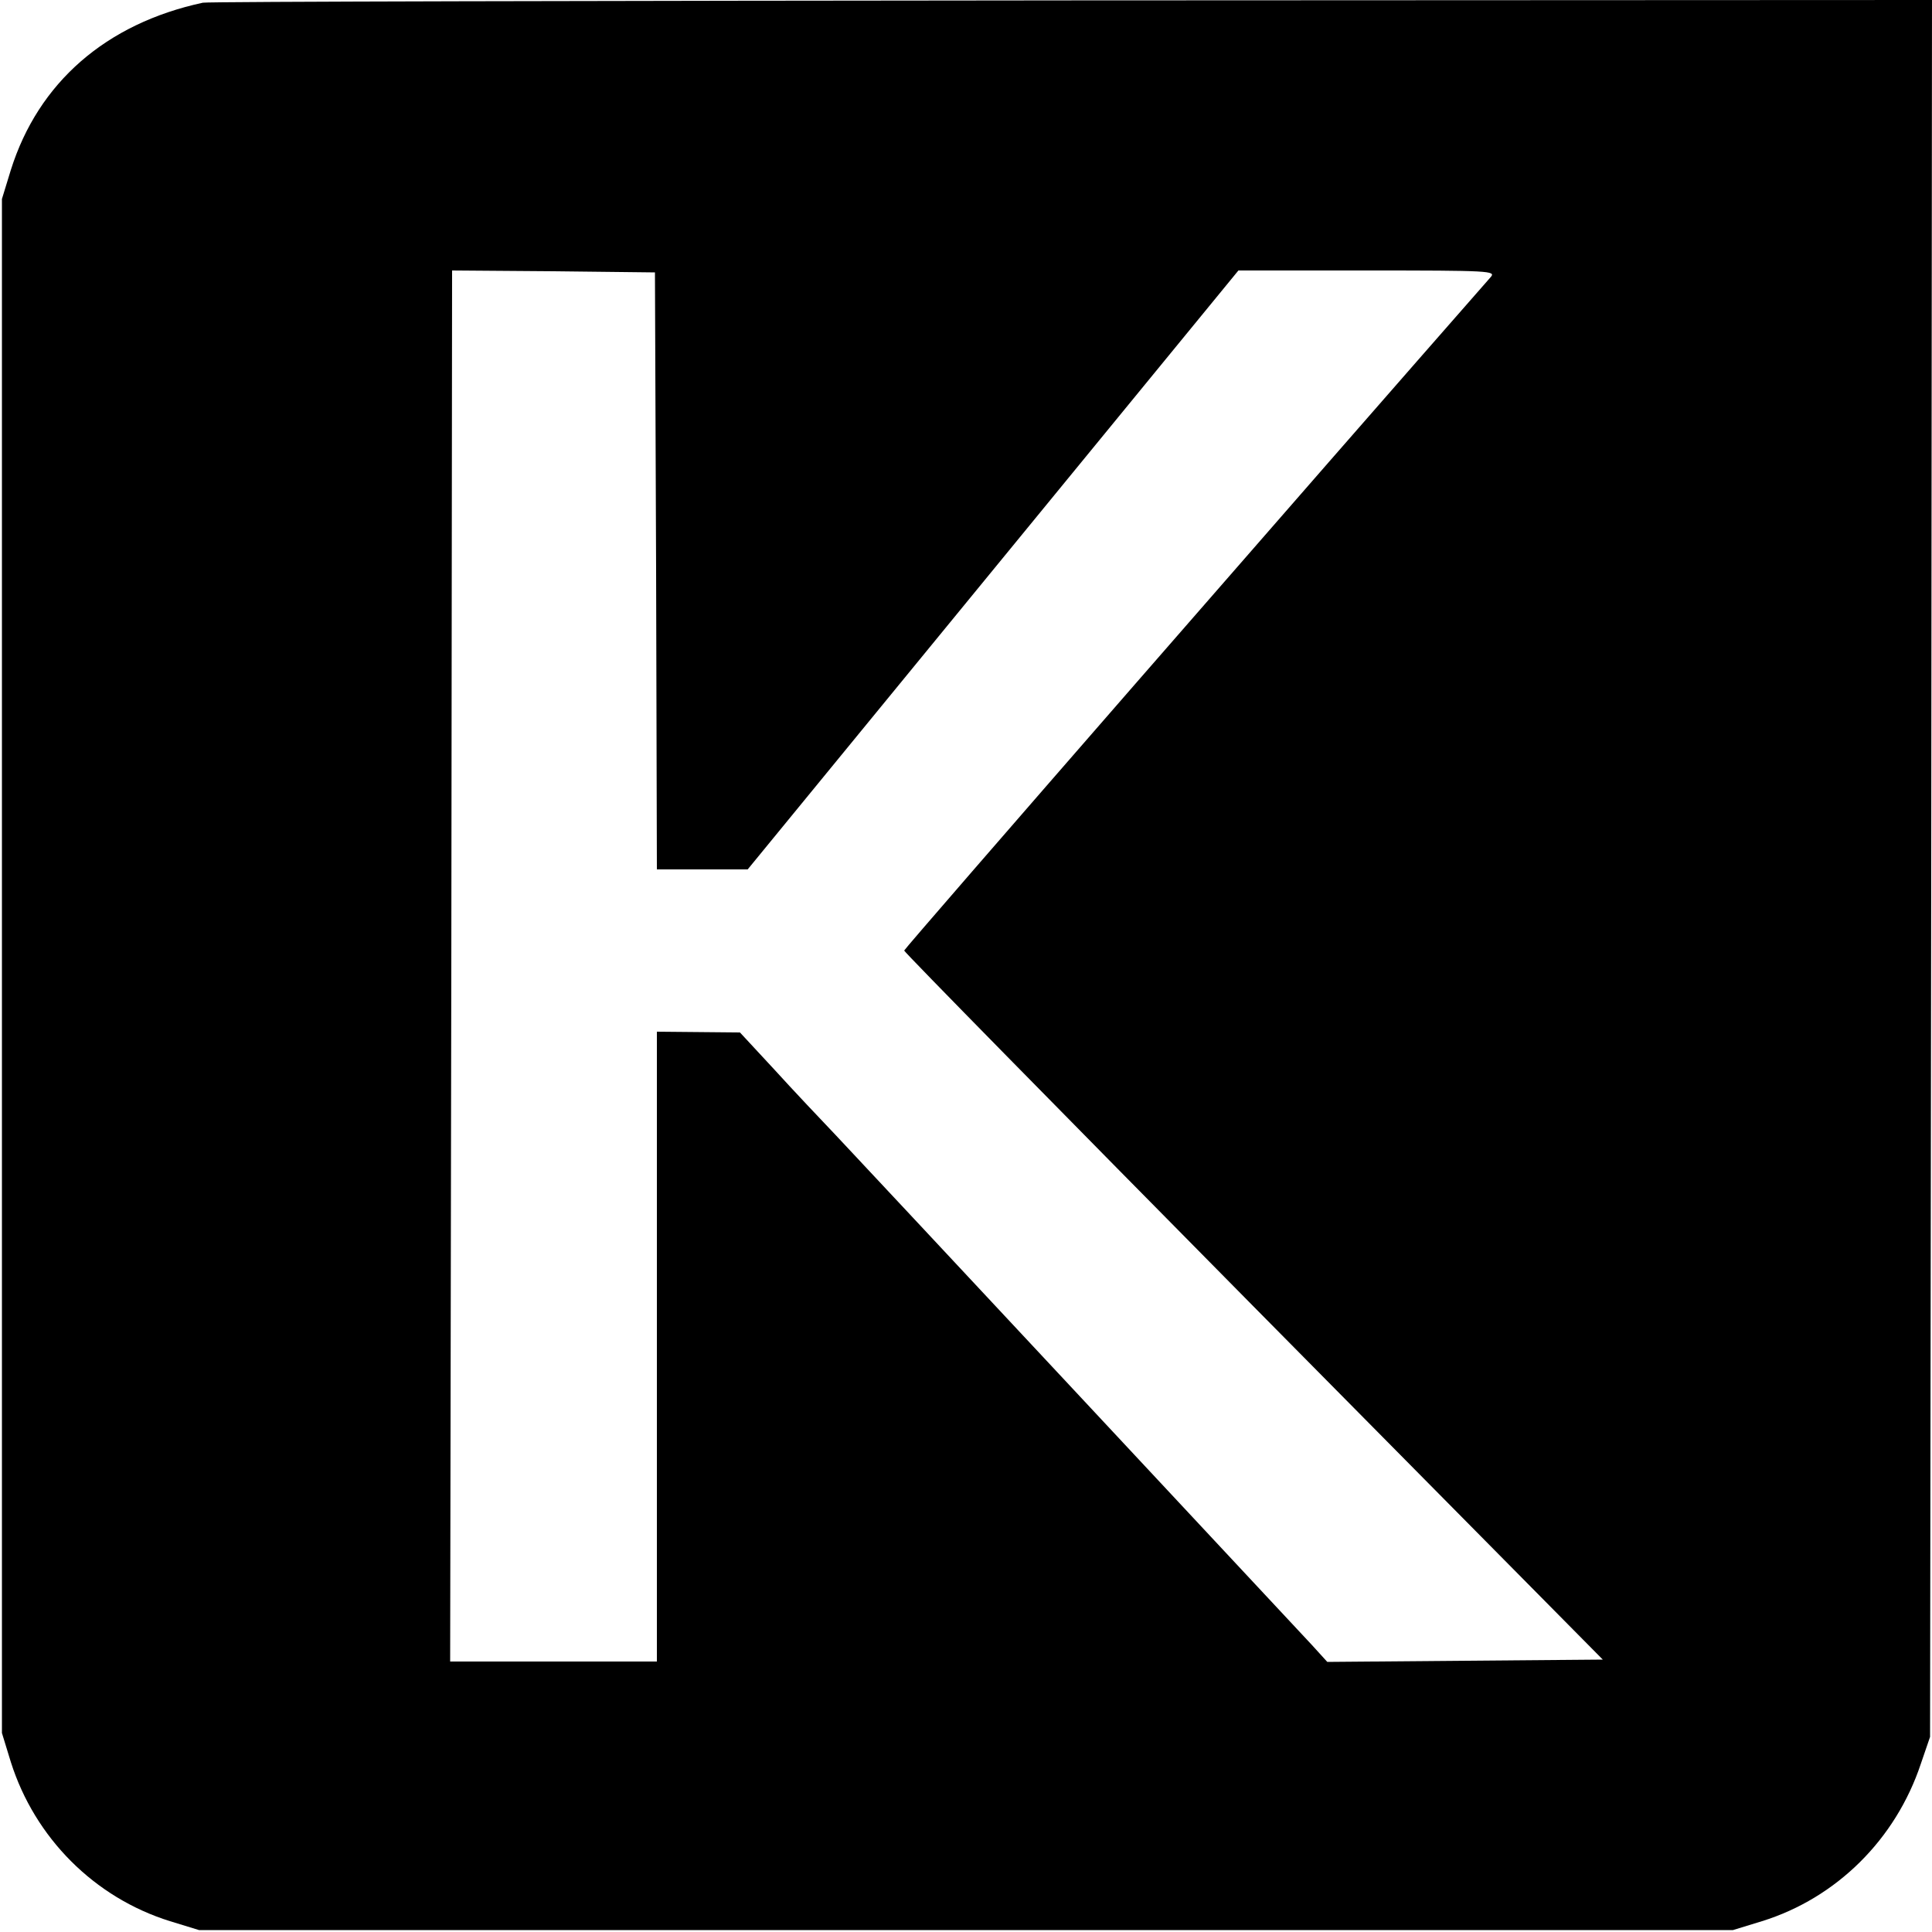
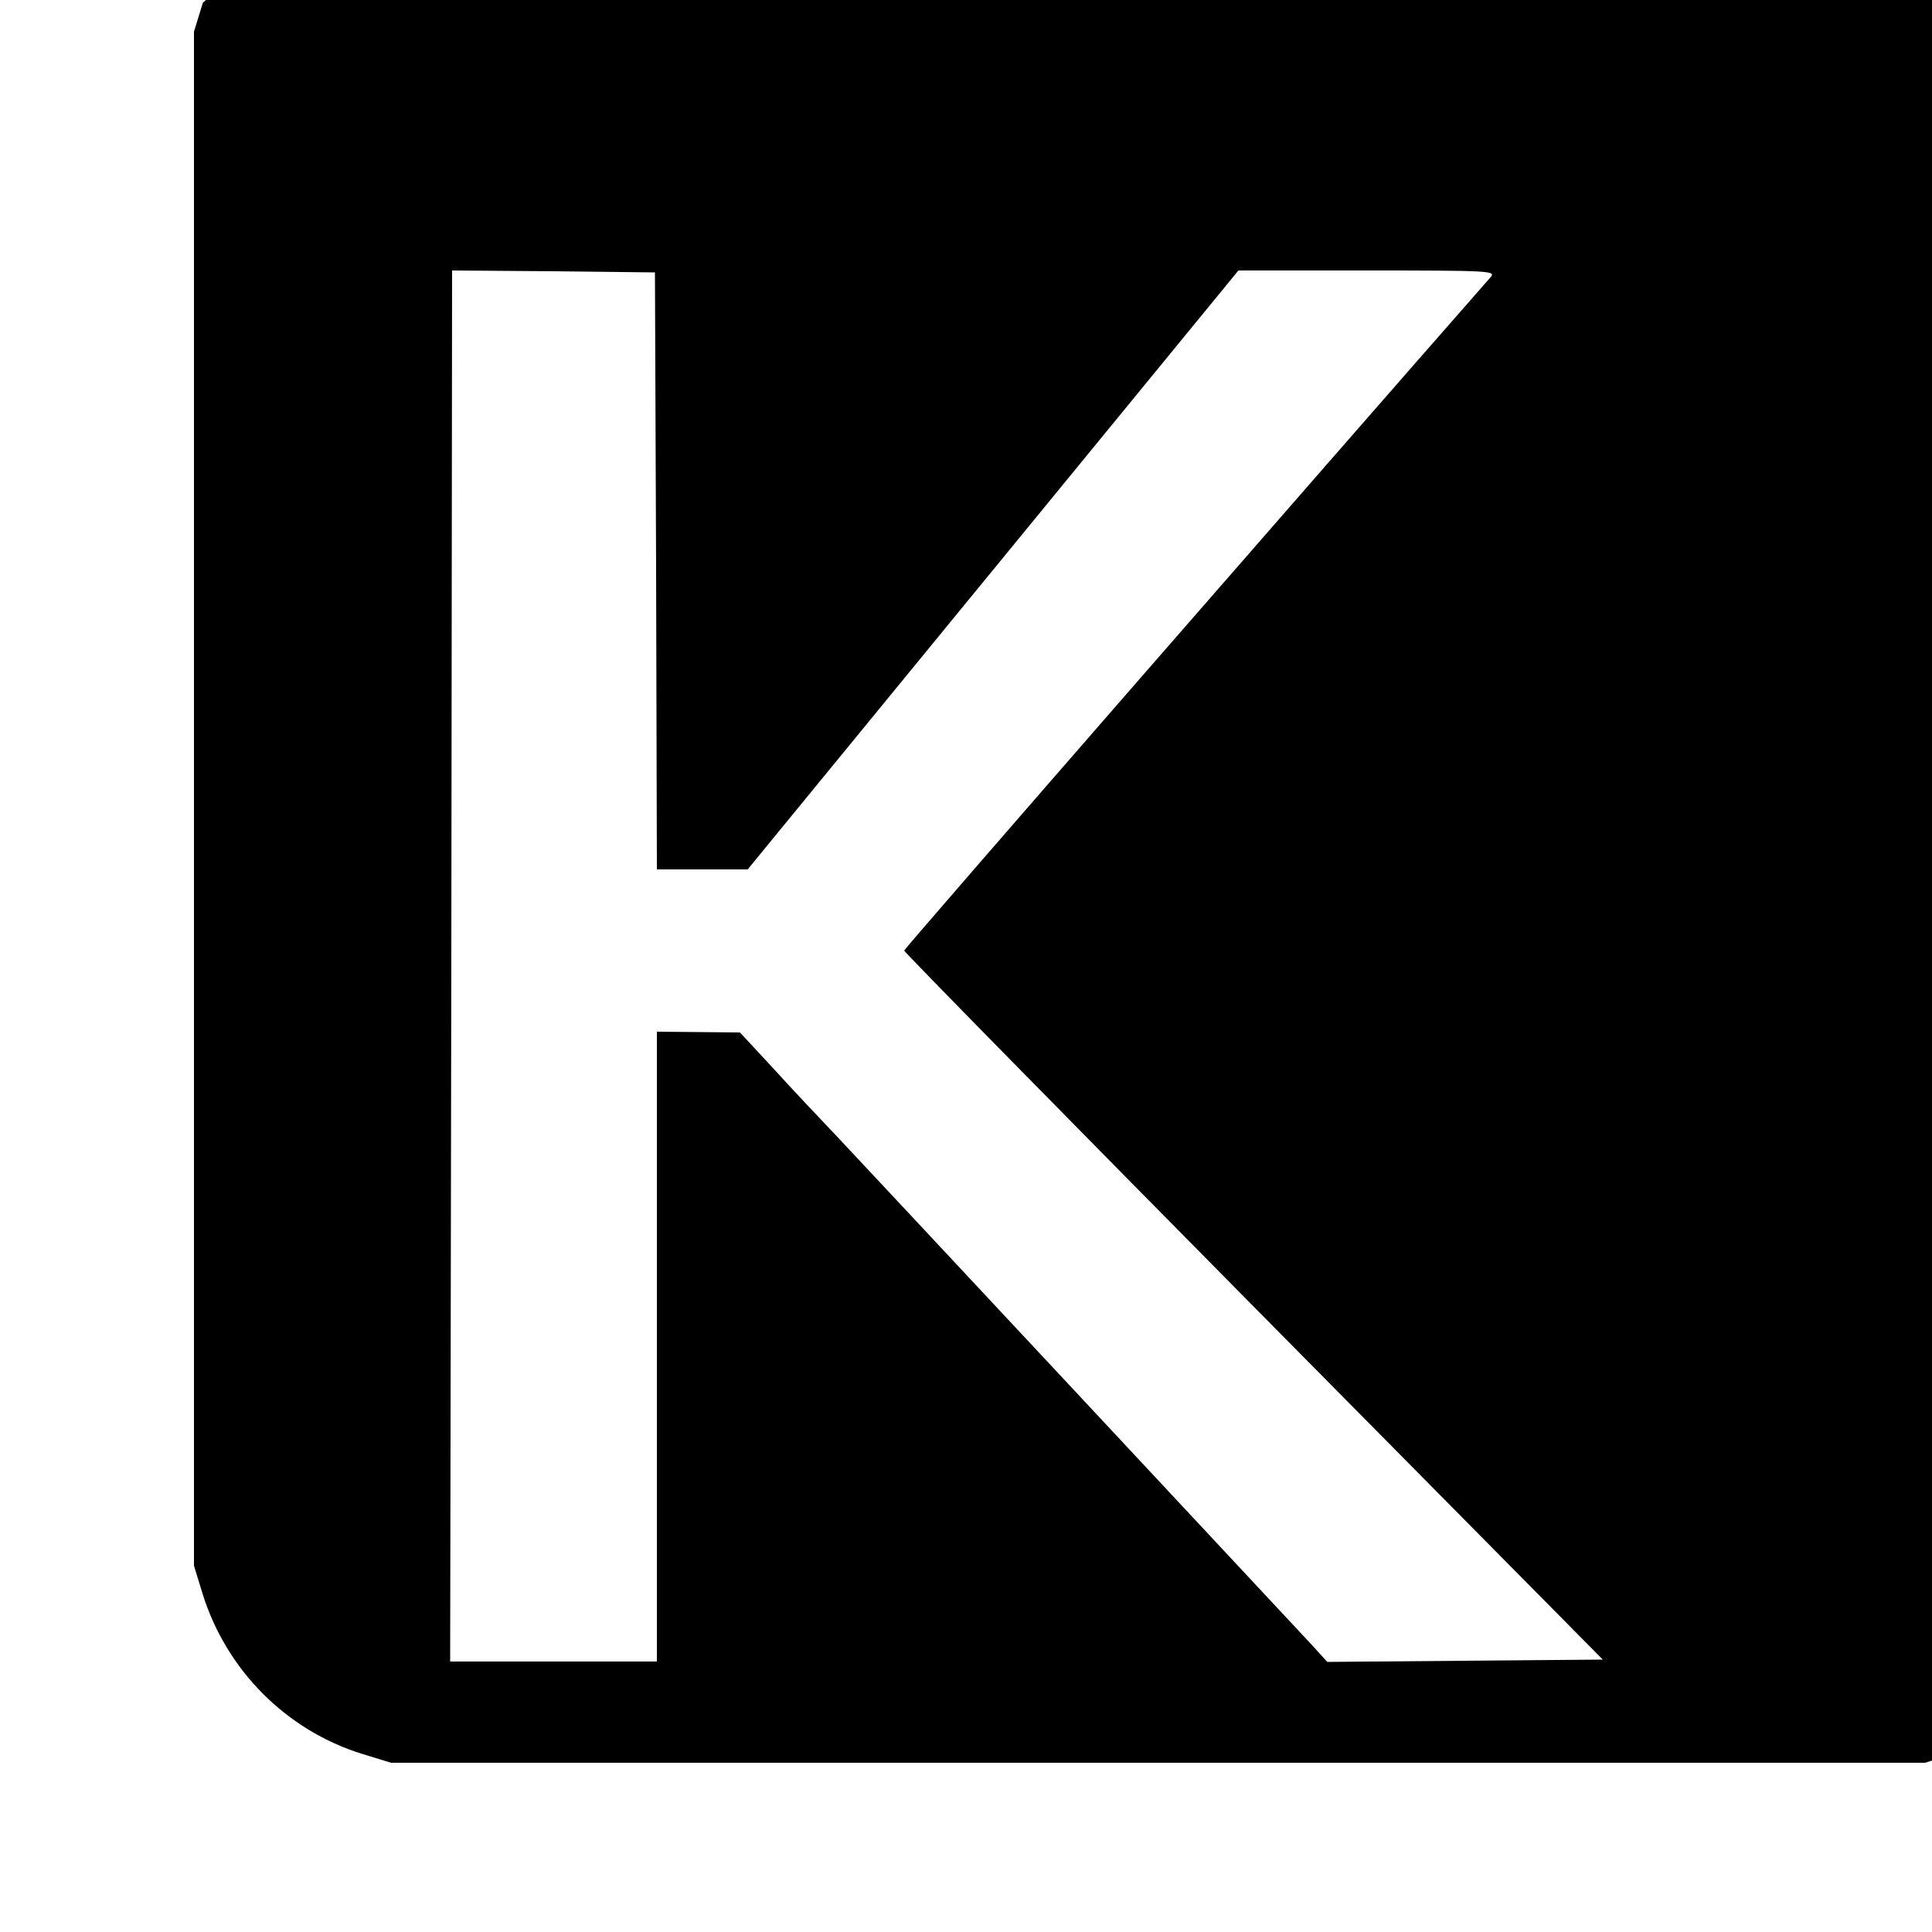
<svg xmlns="http://www.w3.org/2000/svg" version="1.0" width="500pt" height="500pt" viewBox="0 0 500 500" preserveAspectRatio="xMidYMid meet">
  <g transform="translate(0,500) scale(0.1,-0.1)" fill="#000000" stroke="none">
-     <path d="M525 4993 c-251 -54 -426 -207 -497 -433 l-23 -75 0 -1985 0 -1985 23 -75 c62 -196 216 -351 412 -412 l75 -23 1985 0 1985 0 75 23 c193 60 346 212 411 407 l24 70 3 2248 2 2247 -2227 -1 c-1226 -1 -2237 -3 -2248 -6z m1173 -1470 l2 -773 118 0 117 0 635 775 635 775 334 0 c317 0 333 -1 319 -17 -431 -491 -1518 -1738 -1518 -1743 0 -4 407 -418 904 -921 l904 -914 -357 -3 -356 -3 -40 44 c-81 87 -1161 1244 -1230 1317 -39 41 -112 118 -161 172 l-89 96 -107 1 -108 1 0 -815 0 -815 -267 0 -268 0 3 1800 2 1800 263 -2 262 -3 3 -772z" />
+     <path d="M525 4993 l-23 -75 0 -1985 0 -1985 23 -75 c62 -196 216 -351 412 -412 l75 -23 1985 0 1985 0 75 23 c193 60 346 212 411 407 l24 70 3 2248 2 2247 -2227 -1 c-1226 -1 -2237 -3 -2248 -6z m1173 -1470 l2 -773 118 0 117 0 635 775 635 775 334 0 c317 0 333 -1 319 -17 -431 -491 -1518 -1738 -1518 -1743 0 -4 407 -418 904 -921 l904 -914 -357 -3 -356 -3 -40 44 c-81 87 -1161 1244 -1230 1317 -39 41 -112 118 -161 172 l-89 96 -107 1 -108 1 0 -815 0 -815 -267 0 -268 0 3 1800 2 1800 263 -2 262 -3 3 -772z" />
  </g>
</svg>